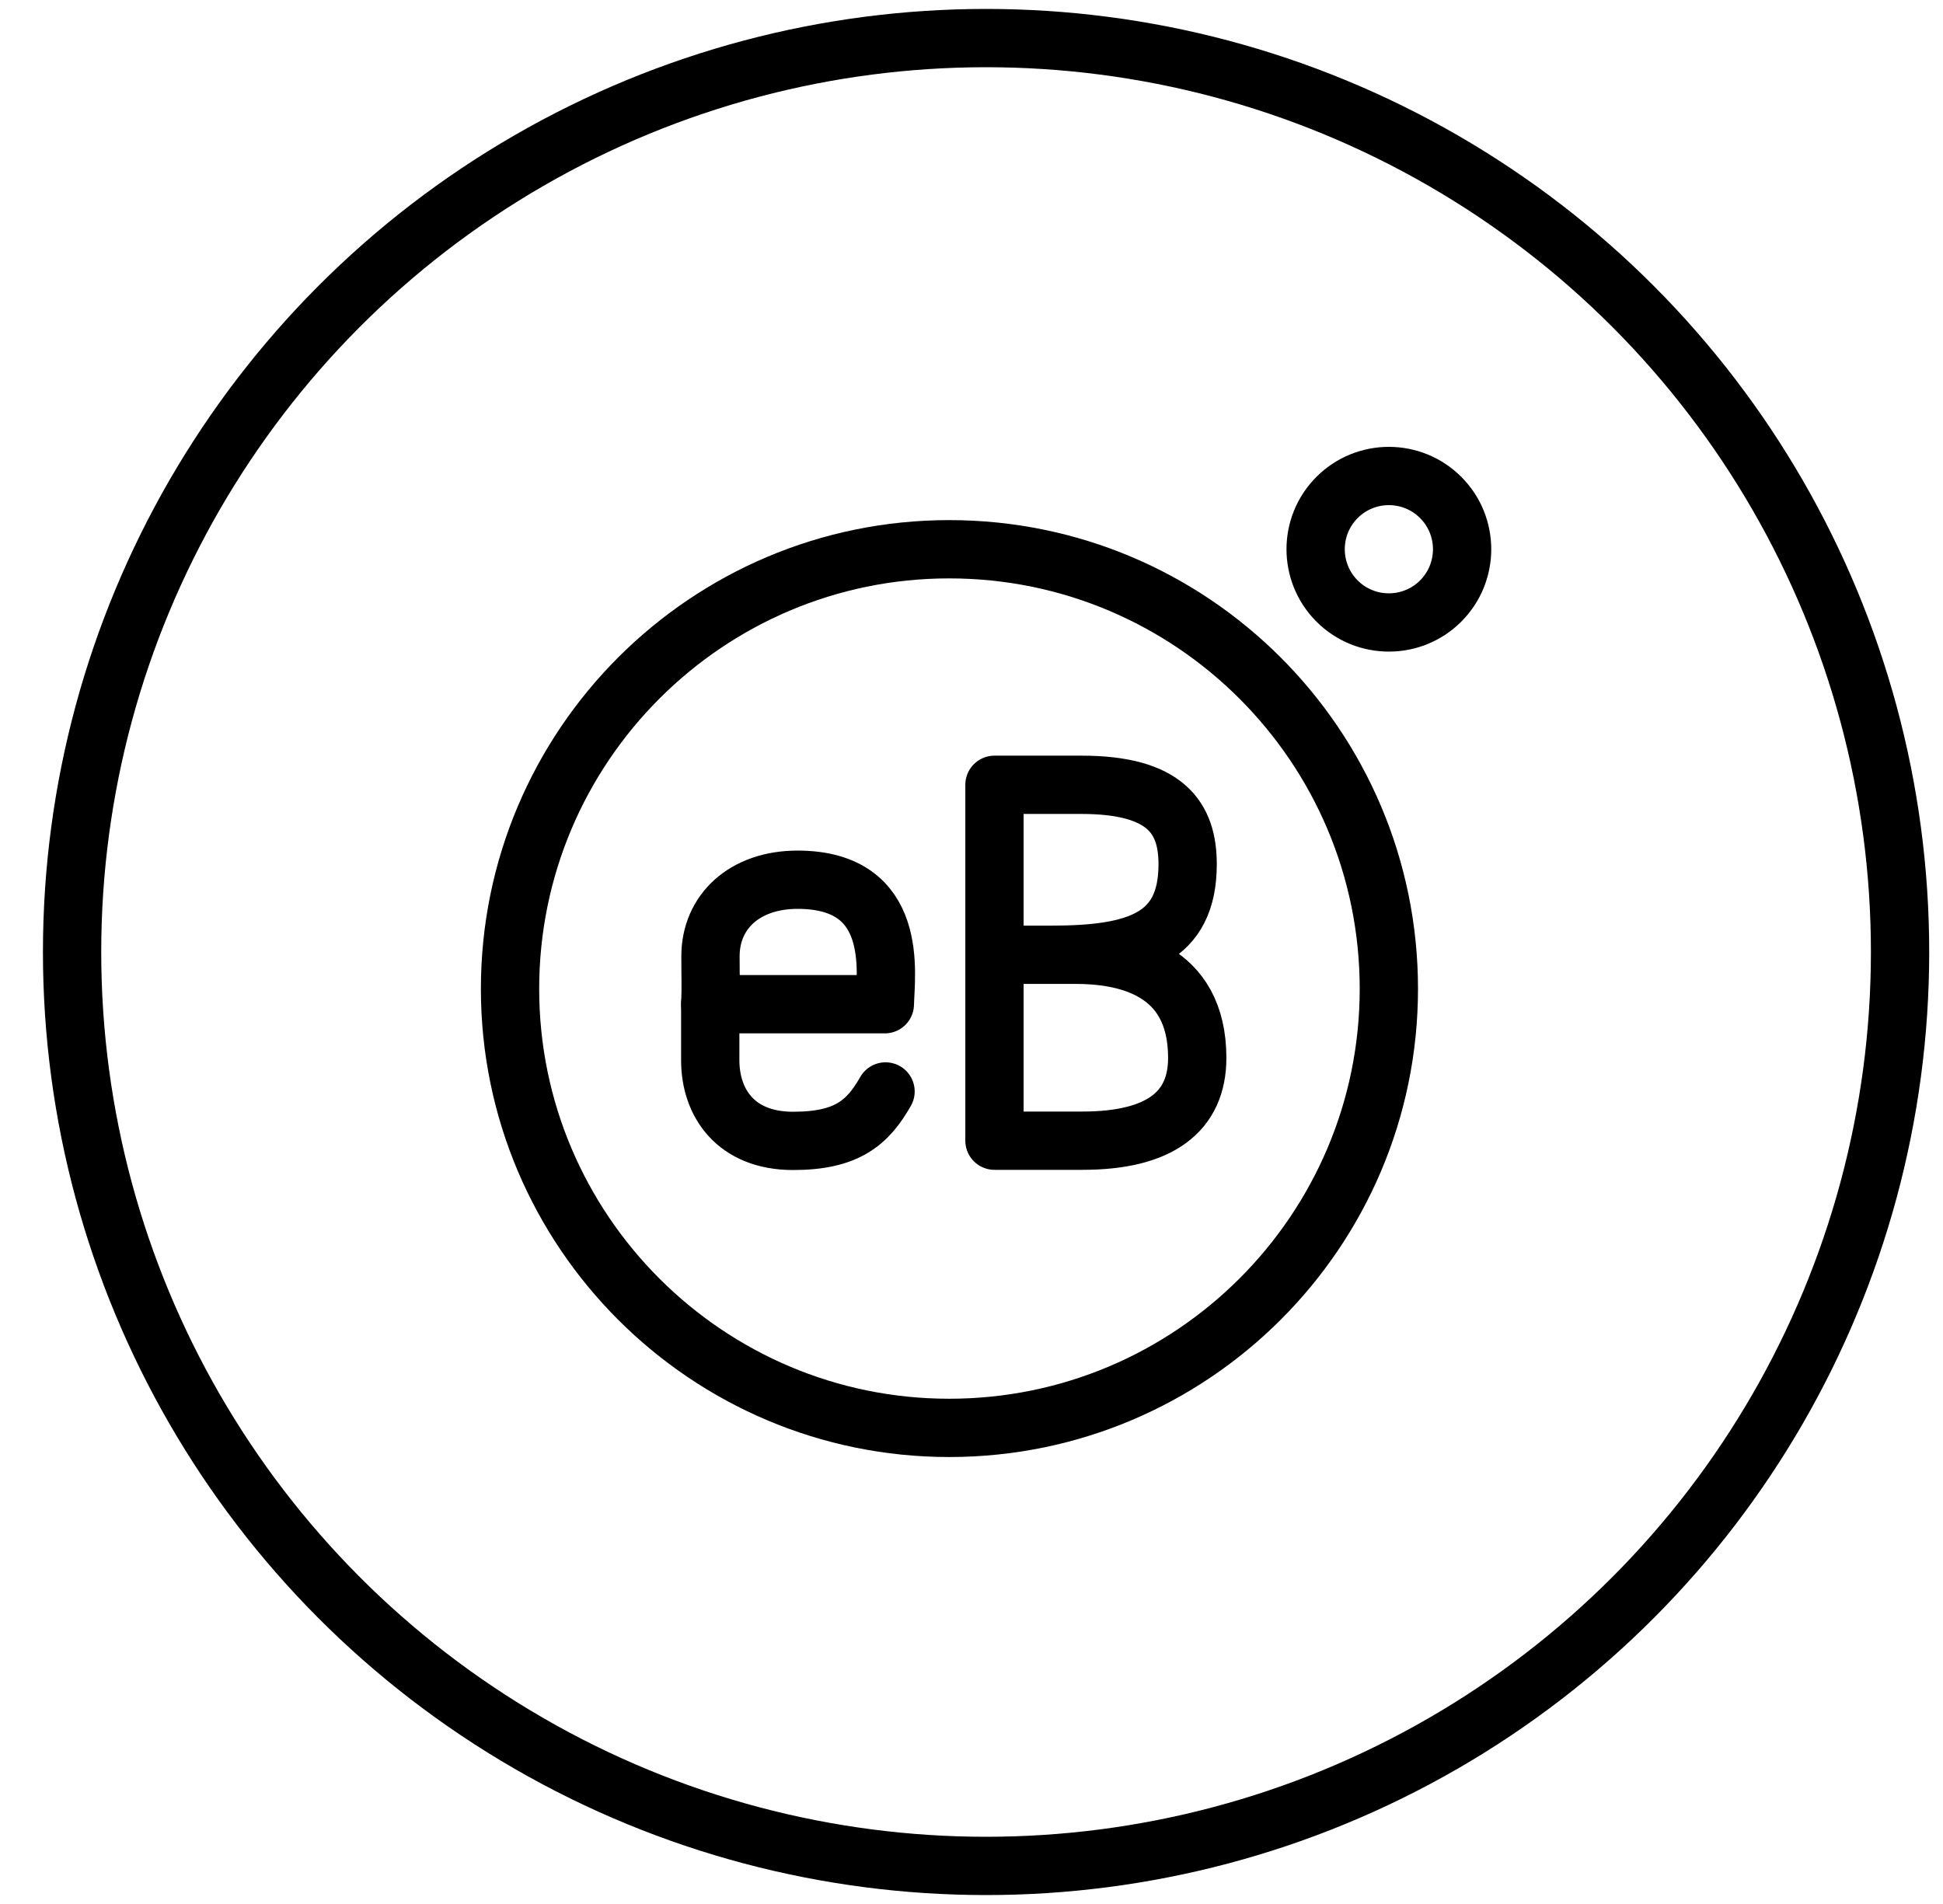
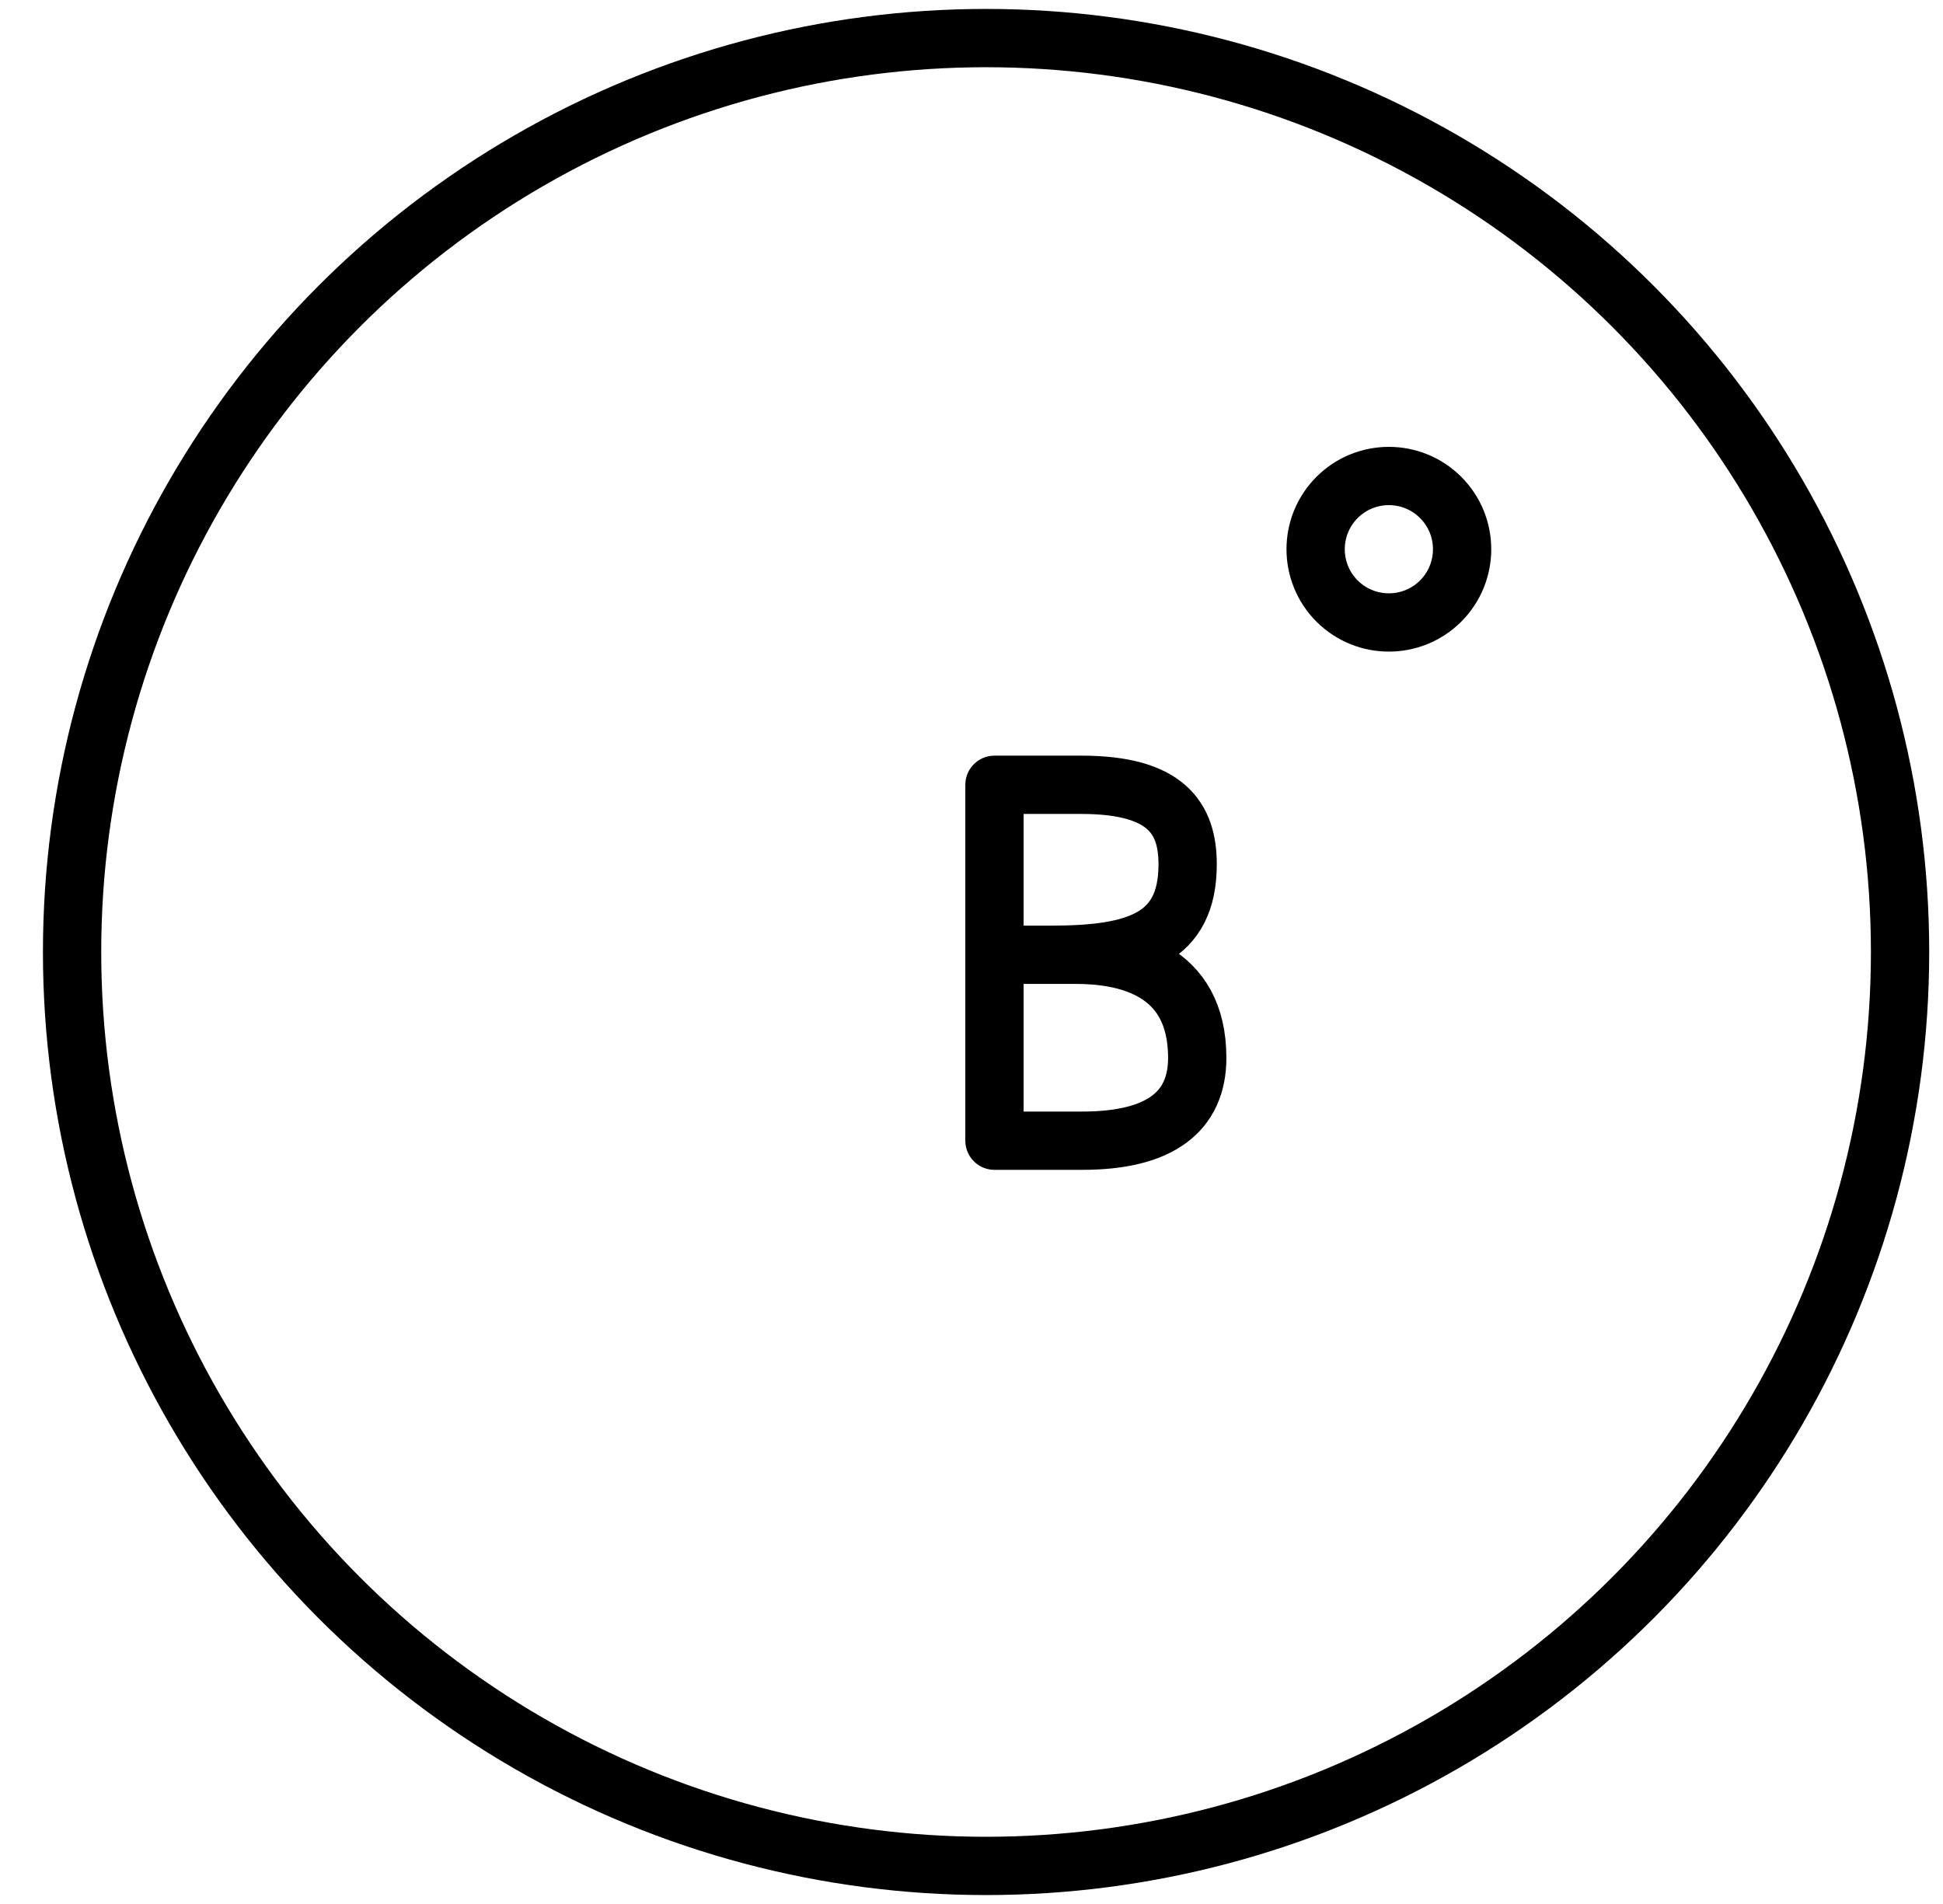
<svg xmlns="http://www.w3.org/2000/svg" width="50px" height="49px" viewBox="0 0 50 49" version="1.1">
  <title>earn more ebucks copy</title>
  <g id="Exports" stroke="none" stroke-width="1" fill="none" fill-rule="evenodd" stroke-linecap="round" stroke-linejoin="round">
    <g id="UC1---Revolving-Facility-Product-Page" transform="translate(-459, -331)" stroke="#000000" stroke-width="1.5">
      <g id="Group-9" transform="translate(459, 331)">
        <g id="earn-more-ebucks-copy" transform="translate(0.875, 0)">
          <g id="icon" transform="translate(0.98, 0.98)">
            <circle id="outline" cx="23.52" cy="23.52" r="23.52" />
            <g transform="translate(11.27, 11.27)">
              <path d="M21.282,3.218 C20.547,2.482 20.547,1.287 21.282,0.552 C22.018,-0.184 23.213,-0.184 23.948,0.552 C24.684,1.287 24.684,2.482 23.948,3.218 C23.213,3.953 22.018,3.953 21.282,3.218 Z" id="Stroke-5" />
-               <path d="M22.615,13.199 C22.615,19.429 17.548,24.497 11.301,24.497 C5.068,24.497 -3.55271368e-15,19.429 -3.55271368e-15,13.199 C-3.55271368e-15,6.952 5.068,1.885 11.301,1.885 C17.548,1.885 22.615,6.952 22.615,13.199 Z" id="Stroke-7" />
-               <path d="M5.153,13.594 L9.645,13.594 C9.664,12.8 10.031,10.39 7.399,10.39 C6.039,10.39 5.158,11.211 5.158,12.36 C5.158,13 5.172,13.079 5.153,13.594 Z" id="Stroke-9" />
-               <path d="M9.663,15.839 C9.206,16.641 8.673,17.111 7.283,17.111 C5.806,17.111 5.152,16.129 5.152,15.038 L5.152,13.593" id="Stroke-11" />
              <path d="M12.466,12.321 L14.551,12.321 C15.801,12.321 17.684,12.663 17.684,14.975 C17.684,16.354 16.732,17.106 14.729,17.106 L12.466,17.106 L12.466,7.947 L14.704,7.947 C16.893,7.947 17.437,8.811 17.437,9.993 C17.437,11.897 16.135,12.321 13.938,12.321" id="Stroke-13" />
            </g>
          </g>
        </g>
      </g>
    </g>
  </g>
</svg>